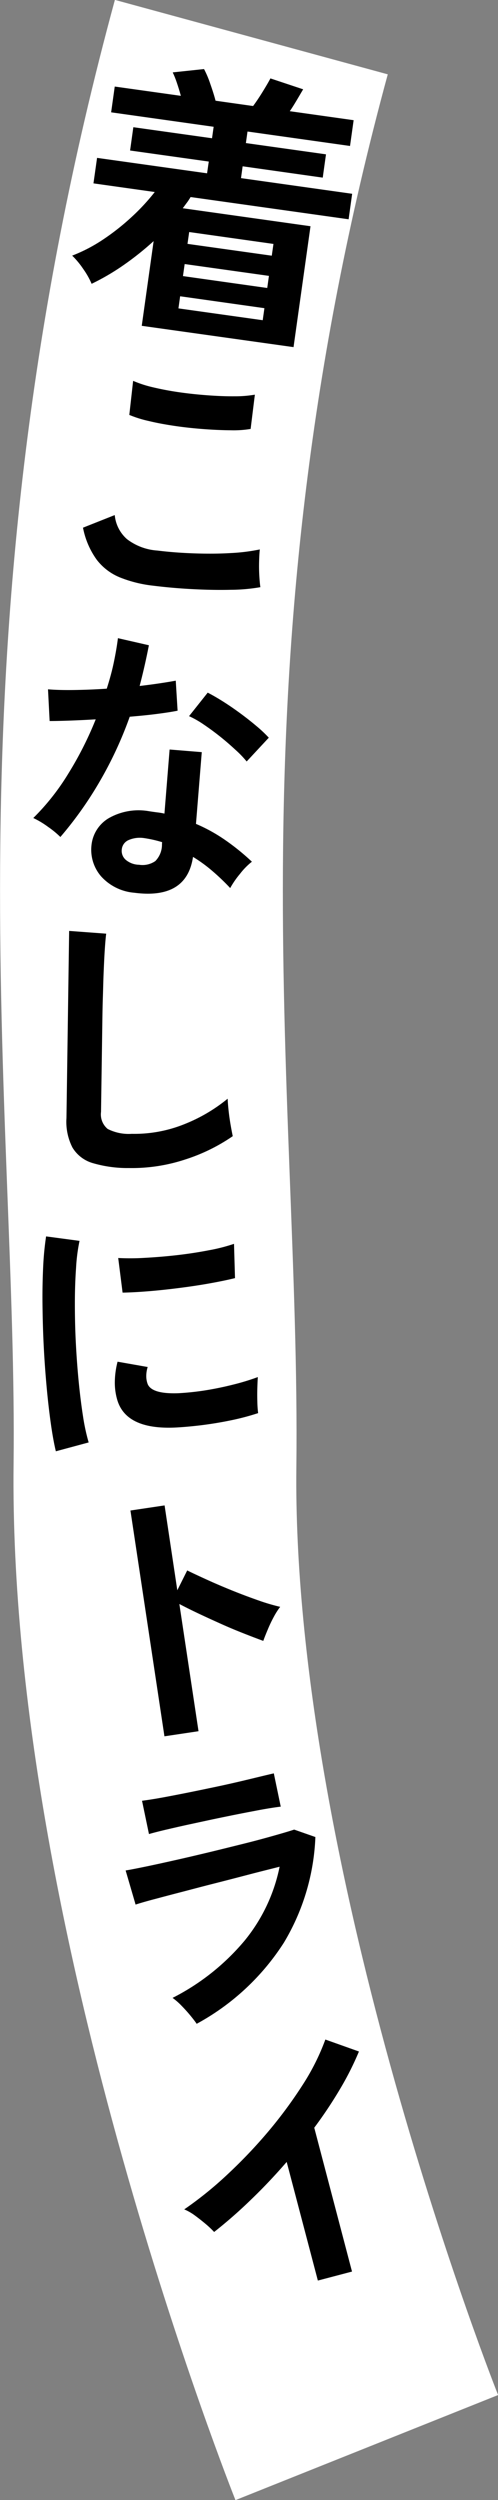
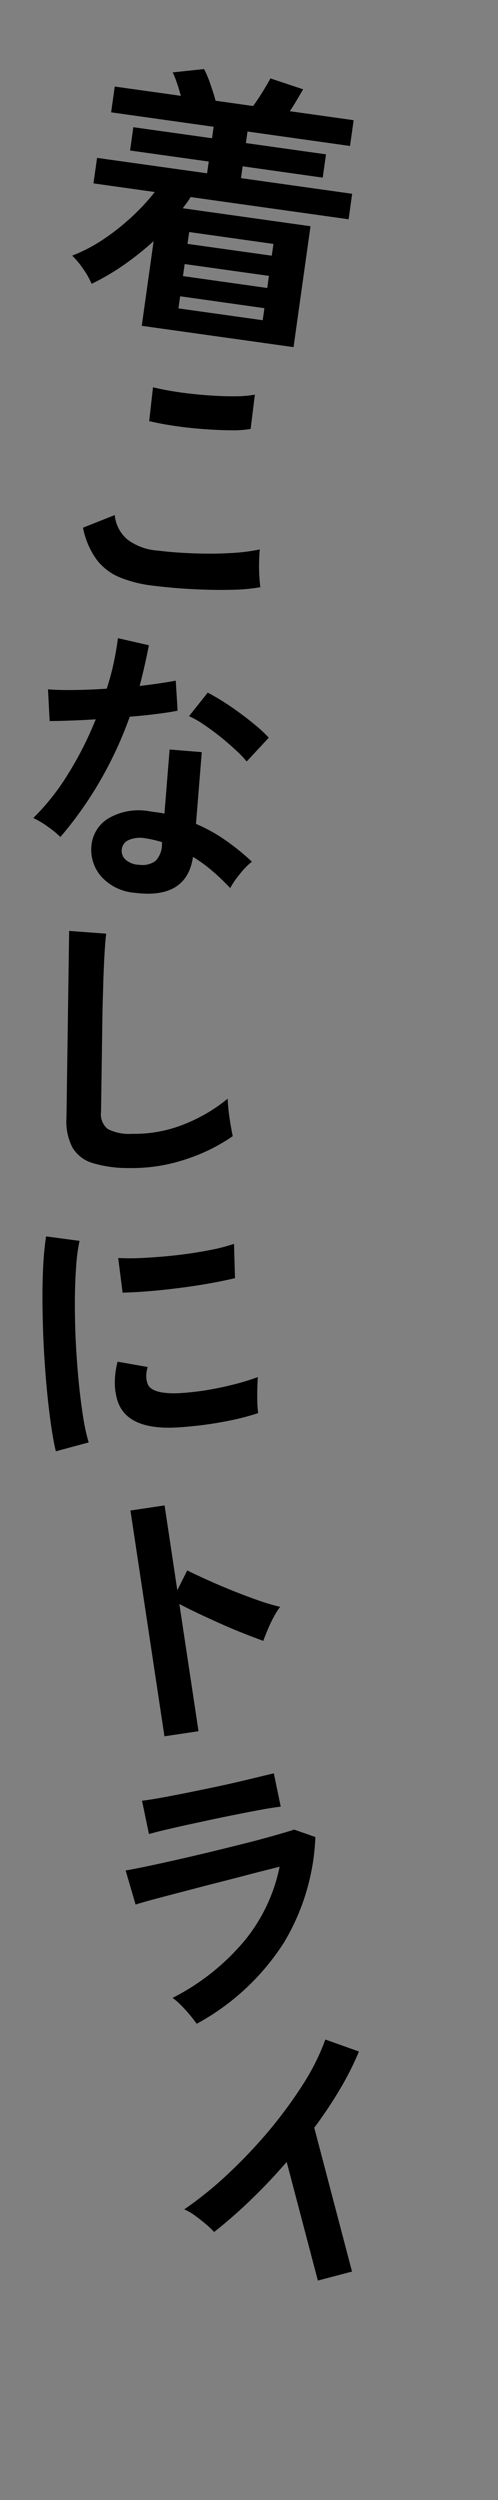
<svg xmlns="http://www.w3.org/2000/svg" id="catch5_4.svg" width="70.44" height="352.97" viewBox="0 0 70.44 352.97">
  <rect x="0" y="0" width="70.44" height="352.97" fill="#808080" stroke="none" />
  <defs>
    <style>
      .cls-1 {
        fill: none;
        stroke: #fff;
        stroke-width: 40px;
      }

      .cls-1, .cls-2 {
        fill-rule: evenodd;
      }
    </style>
  </defs>
-   <path id="シェイプ_1141" data-name="シェイプ 1141" class="cls-1" d="M5908.67,1146.68c-23.78,87.32-13.03,149.84-13.63,201.74C5894.33,1410.22,5925,1487,5925,1487" transform="translate(-5873.12 -1141.44)" />
-   <path id="着こなしにトライ" class="cls-2" d="M5914.64,1190.45l2.4-17.07-18.07-2.54c0.2-.26.39-0.53,0.58-0.78s0.36-.52.53-0.8l22.35,3.14,0.5-3.6-15.72-2.21,0.23-1.67,11.33,1.6,0.46-3.29-11.33-1.59,0.23-1.63,14.5,2.04,0.51-3.64-9.03-1.27c0.34-.49.67-1.03,1.01-1.6s0.63-1.07.88-1.49l-4.63-1.54c-0.26.5-.64,1.14-1.12,1.92s-0.93,1.44-1.33,1.98l-5.31-.75c-0.19-.73-0.44-1.51-0.74-2.36a13.808,13.808,0,0,0-.89-2.11l-4.43.47a13.361,13.361,0,0,1,.61,1.54q0.3,0.885.54,1.77l-9.35-1.31-0.51,3.64,14.5,2.04-0.23,1.62-11.13-1.56-0.46,3.29,11.13,1.56-0.24,1.66-15.56-2.18-0.51,3.6,8.67,1.22a29.348,29.348,0,0,1-3.19,3.45,32.189,32.189,0,0,1-4.02,3.19,22.221,22.221,0,0,1-4.47,2.34,11.731,11.731,0,0,1,1.56,1.88,11.266,11.266,0,0,1,1.19,2.1,33.049,33.049,0,0,0,4.56-2.67,41.329,41.329,0,0,0,4.21-3.36l-1.68,11.96Zm-16.04-7.18,11.92,1.68-0.24,1.7-11.92-1.67Zm0.64-4.55,11.92,1.67-0.24,1.71-11.92-1.68Zm0.64-4.52,11.92,1.68-0.24,1.66-11.92-1.67Zm0.54,50.42q2.865,0.15,5.37.09a25.2,25.2,0,0,0,4.16-.37q-0.09-.585-0.15-1.59c-0.04-.68-0.05-1.37-0.03-2.06s0.05-1.26.1-1.68a26.372,26.372,0,0,1-4.05.51c-1.62.1-3.34,0.11-5.16,0.05s-3.58-.19-5.27-0.4a7.954,7.954,0,0,1-4.32-1.62,5.158,5.158,0,0,1-1.72-3.39l-4.49,1.78a11.383,11.383,0,0,0,1.93,4.51,7.871,7.871,0,0,0,3.31,2.52,17.911,17.911,0,0,0,4.68,1.16Q5897.555,1224.475,5900.42,1224.62Zm-6.26-23.74c1.15,0.28,2.41.51,3.78,0.71s2.74,0.34,4.1.44,2.61,0.15,3.77.16a14.709,14.709,0,0,0,2.76-.19l0.6-4.84a16.477,16.477,0,0,1-2.89.23c-1.16.01-2.42-.04-3.78-0.14s-2.7-.24-4.03-0.43-2.57-.43-3.71-0.7a16.31,16.31,0,0,1-2.81-.91l-0.54,4.81A16.2,16.2,0,0,0,5894.16,1200.88Zm6.26,61.54a20.682,20.682,0,0,1,2.76,2.01,31.359,31.359,0,0,1,2.5,2.39,12.7,12.7,0,0,1,1.39-2.01,9.75,9.75,0,0,1,1.68-1.71,32.587,32.587,0,0,0-3.75-3.04,23.074,23.074,0,0,0-4.16-2.3l0.82-10.13-4.55-.37-0.73,9.05a8.84,8.84,0,0,0-1.07-.18c-0.37-.05-0.74-0.1-1.11-0.16a8.5,8.5,0,0,0-5.76,1.02,5.028,5.028,0,0,0-2.38,3.78,5.739,5.739,0,0,0,1.37,4.41,7.106,7.106,0,0,0,4.67,2.3q7.425,0.975,8.32-5.06h0Zm-13.23-10.59a54.542,54.542,0,0,0,4.28-9.2c1.32-.11,2.57-0.23,3.74-0.38s2.19-.3,3.03-0.47l-0.26-4.24c-0.7.13-1.5,0.26-2.38,0.39s-1.79.25-2.73,0.36q0.735-2.79,1.31-5.75l-4.38-1c-0.14,1.14-.35,2.31-0.6,3.5s-0.59,2.41-.98,3.63c-1.64.11-3.2,0.17-4.69,0.19s-2.69-.02-3.62-0.1l0.23,4.48c0.7,0,1.62-.02,2.78-0.06s2.4-.1,3.74-0.18a49,49,0,0,1-3.87,7.65,32.664,32.664,0,0,1-4.96,6.28,12.642,12.642,0,0,1,2.1,1.26,13.013,13.013,0,0,1,1.73,1.42A52.287,52.287,0,0,0,5887.19,1251.83Zm23.95-6.24a18.771,18.771,0,0,0-1.72-1.62c-0.7-.59-1.47-1.2-2.3-1.81s-1.66-1.18-2.47-1.69-1.53-.92-2.15-1.24l-2.64,3.32a13.553,13.553,0,0,1,2.06,1.17c0.77,0.52,1.55,1.09,2.33,1.71s1.5,1.25,2.17,1.87a14.686,14.686,0,0,1,1.59,1.65Zm-20.26,17.22a1.678,1.678,0,0,1-.53-1.49,1.6,1.6,0,0,1,.97-1.28,4,4,0,0,1,2.21-.27,17.1,17.1,0,0,1,2.52.57l-0.02.28a3.31,3.31,0,0,1-.94,2.39,3.176,3.176,0,0,1-2.31.52A2.984,2.984,0,0,1,5890.88,1262.81Zm8.41,42.34a25.559,25.559,0,0,0,6.75-3.3c-0.07-.35-0.17-0.84-0.28-1.47s-0.21-1.29-.29-2-0.13-1.32-.15-1.82a23,23,0,0,1-6.11,3.59,18.9,18.9,0,0,1-7.45,1.37,6.567,6.567,0,0,1-3.41-.69,2.663,2.663,0,0,1-.94-2.41l0.18-12.32c0.02-1.42.04-2.71,0.08-3.88s0.06-2.25.1-3.24c0.05-1.23.1-2.37,0.17-3.44s0.14-1.82.2-2.28l-5.24-.39-0.38,26.43a7.982,7.982,0,0,0,.84,4.14,4.95,4.95,0,0,0,2.84,2.2,17.476,17.476,0,0,0,5.17.71A24.091,24.091,0,0,0,5899.29,1305.15Zm-13.63,39.94a28.492,28.492,0,0,1-.77-3.51c-0.23-1.46-.44-3.09-0.62-4.89s-0.32-3.67-.42-5.59-0.14-3.79-.14-5.62,0.06-3.52.17-5.06a25.084,25.084,0,0,1,.49-3.79l-4.73-.63a40.926,40.926,0,0,0-.41,4.2c-0.08,1.64-.12,3.41-0.1,5.32s0.07,3.87.17,5.87,0.24,3.93.41,5.8,0.37,3.6.59,5.17,0.46,2.9.72,3.98Zm15.85-2.42c1.37-.17,2.75-0.39,4.16-0.68a34.544,34.544,0,0,0,3.96-1.04,15.47,15.47,0,0,1-.11-1.62c-0.02-.65-0.02-1.3,0-1.94s0.04-1.15.07-1.53a32.52,32.52,0,0,1-3.39,1.04c-1.3.33-2.63,0.61-4,.83a37.6,37.6,0,0,1-3.84.41c-2.48.09-3.92-.33-4.34-1.26a3.181,3.181,0,0,1-.21-1.07,4.2,4.2,0,0,1,.2-1.37l-4.26-.75a11.879,11.879,0,0,0-.39,2.96,8.659,8.659,0,0,0,.33,2.38q1.215,4.245,8.14,3.96C5898.92,1342.94,5900.15,1342.83,5901.51,1342.67Zm-7.47-18.92c1.37-.11,2.8-0.26,4.3-0.45s2.94-.4,4.34-0.65,2.63-.5,3.68-0.76l-0.14-4.84a24.715,24.715,0,0,1-3.57.91c-1.44.28-2.94,0.51-4.52,0.69s-3.1.3-4.57,0.38a33.278,33.278,0,0,1-3.72.02l0.62,4.89C5891.48,1323.92,5892.67,1323.86,5894.04,1323.75Zm7.16,62.11-2.71-17.96c0.8,0.42,1.72.88,2.78,1.38s2.16,1,3.3,1.51,2.22,0.95,3.24,1.35,1.87,0.72,2.55.97c0.15-.43.36-0.95,0.62-1.57a19.073,19.073,0,0,1,.87-1.83,10.327,10.327,0,0,1,.9-1.41,28.363,28.363,0,0,1-3-.88c-1.2-.42-2.44-0.88-3.73-1.4s-2.51-1.04-3.65-1.56-2.07-.95-2.77-1.3l-1.4,2.8-1.8-11.98-4.83.72,4.81,31.88Zm12.07,29.86a31.311,31.311,0,0,0,4.46-14.92l-3-1.05c-0.66.22-1.61,0.5-2.85,0.85s-2.63.73-4.2,1.12-3.18.79-4.83,1.19c-1.67.4-3.28,0.78-4.84,1.13s-2.96.66-4.22,0.92-2.22.45-2.9,0.56l1.41,4.82q0.6-.21,2.25-0.66c1.1-.29,2.4-0.64,3.91-1.03s3.11-.82,4.81-1.25,3.36-.86,5-1.29,3.11-.79,4.4-1.12a23.952,23.952,0,0,1-4.97,10.46,32.418,32.418,0,0,1-10.17,8.06,9.391,9.391,0,0,1,1.25,1.09c0.44,0.45.86,0.91,1.24,1.37s0.69,0.86.92,1.2A33.728,33.728,0,0,0,5913.27,1415.72Zm-16.66-15.96c1.03-.24,2.15-0.5,3.36-0.76s2.4-.52,3.58-0.77q3.24-.675,5.51-1.1c1.5-.29,2.76-0.5,3.77-0.62l-0.98-4.7c-0.96.22-2.23,0.53-3.81,0.91s-3.38.79-5.39,1.2q-3.135.66-5.53,1.11c-1.6.31-2.9,0.52-3.91,0.65l0.98,4.7C5894.78,1400.21,5895.59,1400,5896.61,1399.76Zm26.3,62.39-5.34-20.31a61.165,61.165,0,0,0,3.61-5.4,41.522,41.522,0,0,0,2.71-5.36l-4.75-1.69a32.019,32.019,0,0,1-3.17,6.34,62.933,62.933,0,0,1-4.83,6.56,70.135,70.135,0,0,1-5.82,6.12,51.973,51.973,0,0,1-6.14,4.96,7.245,7.245,0,0,1,1.49.85c0.53,0.39,1.04.79,1.54,1.21a13.887,13.887,0,0,1,1.2,1.13,66.665,66.665,0,0,0,5.23-4.58c1.75-1.68,3.43-3.46,5.03-5.31l4.41,16.75Z" transform="translate(-5873.12 -1141.44)" />
+   <path id="着こなしにトライ" class="cls-2" d="M5914.64,1190.45l2.4-17.07-18.07-2.54c0.2-.26.39-0.53,0.58-0.78s0.36-.52.53-0.8l22.35,3.14,0.5-3.6-15.72-2.21,0.23-1.67,11.33,1.6,0.46-3.29-11.33-1.59,0.23-1.63,14.5,2.04,0.51-3.64-9.03-1.27c0.34-.49.67-1.03,1.01-1.6s0.63-1.07.88-1.49l-4.63-1.54c-0.26.5-.64,1.14-1.12,1.92s-0.93,1.44-1.33,1.98l-5.31-.75c-0.19-.73-0.44-1.51-0.74-2.36a13.808,13.808,0,0,0-.89-2.11l-4.43.47a13.361,13.361,0,0,1,.61,1.54q0.3,0.885.54,1.77l-9.35-1.31-0.51,3.64,14.5,2.04-0.23,1.62-11.13-1.56-0.46,3.29,11.13,1.56-0.24,1.66-15.56-2.18-0.51,3.6,8.67,1.22a29.348,29.348,0,0,1-3.19,3.45,32.189,32.189,0,0,1-4.02,3.19,22.221,22.221,0,0,1-4.47,2.34,11.731,11.731,0,0,1,1.56,1.88,11.266,11.266,0,0,1,1.19,2.1,33.049,33.049,0,0,0,4.56-2.67,41.329,41.329,0,0,0,4.21-3.36l-1.68,11.96Zm-16.04-7.18,11.92,1.68-0.24,1.7-11.92-1.67Zm0.64-4.55,11.92,1.67-0.24,1.71-11.92-1.68Zm0.64-4.52,11.92,1.68-0.24,1.66-11.92-1.67Zm0.54,50.42q2.865,0.15,5.37.09a25.2,25.2,0,0,0,4.16-.37q-0.09-.585-0.15-1.59c-0.04-.68-0.05-1.37-0.03-2.06s0.05-1.26.1-1.68a26.372,26.372,0,0,1-4.05.51c-1.62.1-3.34,0.11-5.16,0.05s-3.58-.19-5.27-0.4a7.954,7.954,0,0,1-4.32-1.62,5.158,5.158,0,0,1-1.72-3.39l-4.49,1.78a11.383,11.383,0,0,0,1.93,4.51,7.871,7.871,0,0,0,3.31,2.52,17.911,17.911,0,0,0,4.68,1.16Q5897.555,1224.475,5900.42,1224.62Zm-6.26-23.74c1.15,0.28,2.41.51,3.78,0.71s2.74,0.34,4.1.44,2.61,0.15,3.77.16a14.709,14.709,0,0,0,2.76-.19l0.6-4.84a16.477,16.477,0,0,1-2.89.23c-1.16.01-2.42-.04-3.78-0.14s-2.7-.24-4.03-0.43-2.57-.43-3.71-0.7l-0.54,4.81A16.2,16.2,0,0,0,5894.16,1200.88Zm6.26,61.54a20.682,20.682,0,0,1,2.76,2.01,31.359,31.359,0,0,1,2.5,2.39,12.7,12.7,0,0,1,1.39-2.01,9.75,9.75,0,0,1,1.68-1.71,32.587,32.587,0,0,0-3.75-3.04,23.074,23.074,0,0,0-4.16-2.3l0.82-10.13-4.55-.37-0.73,9.05a8.84,8.84,0,0,0-1.07-.18c-0.37-.05-0.74-0.1-1.11-0.16a8.5,8.5,0,0,0-5.76,1.02,5.028,5.028,0,0,0-2.38,3.78,5.739,5.739,0,0,0,1.37,4.41,7.106,7.106,0,0,0,4.67,2.3q7.425,0.975,8.32-5.06h0Zm-13.23-10.59a54.542,54.542,0,0,0,4.28-9.2c1.32-.11,2.57-0.23,3.74-0.38s2.19-.3,3.03-0.47l-0.26-4.24c-0.7.13-1.5,0.26-2.38,0.39s-1.79.25-2.73,0.36q0.735-2.79,1.31-5.75l-4.38-1c-0.14,1.14-.35,2.31-0.6,3.5s-0.59,2.41-.98,3.63c-1.64.11-3.2,0.17-4.69,0.19s-2.69-.02-3.62-0.1l0.23,4.48c0.7,0,1.62-.02,2.78-0.06s2.4-.1,3.74-0.18a49,49,0,0,1-3.87,7.65,32.664,32.664,0,0,1-4.96,6.28,12.642,12.642,0,0,1,2.1,1.26,13.013,13.013,0,0,1,1.73,1.42A52.287,52.287,0,0,0,5887.19,1251.83Zm23.95-6.24a18.771,18.771,0,0,0-1.72-1.62c-0.7-.59-1.47-1.2-2.3-1.81s-1.66-1.18-2.47-1.69-1.53-.92-2.15-1.24l-2.64,3.32a13.553,13.553,0,0,1,2.06,1.17c0.77,0.52,1.55,1.09,2.33,1.71s1.5,1.25,2.17,1.87a14.686,14.686,0,0,1,1.59,1.65Zm-20.26,17.22a1.678,1.678,0,0,1-.53-1.49,1.6,1.6,0,0,1,.97-1.28,4,4,0,0,1,2.21-.27,17.1,17.1,0,0,1,2.52.57l-0.02.28a3.31,3.31,0,0,1-.94,2.39,3.176,3.176,0,0,1-2.31.52A2.984,2.984,0,0,1,5890.88,1262.81Zm8.41,42.34a25.559,25.559,0,0,0,6.75-3.3c-0.07-.35-0.17-0.84-0.28-1.47s-0.21-1.29-.29-2-0.13-1.32-.15-1.82a23,23,0,0,1-6.11,3.59,18.9,18.9,0,0,1-7.45,1.37,6.567,6.567,0,0,1-3.41-.69,2.663,2.663,0,0,1-.94-2.41l0.18-12.32c0.02-1.42.04-2.71,0.08-3.88s0.06-2.25.1-3.24c0.05-1.23.1-2.37,0.17-3.44s0.14-1.82.2-2.28l-5.24-.39-0.38,26.43a7.982,7.982,0,0,0,.84,4.14,4.95,4.95,0,0,0,2.84,2.2,17.476,17.476,0,0,0,5.17.71A24.091,24.091,0,0,0,5899.29,1305.15Zm-13.63,39.94a28.492,28.492,0,0,1-.77-3.51c-0.23-1.46-.44-3.09-0.62-4.89s-0.32-3.67-.42-5.59-0.14-3.79-.14-5.62,0.06-3.52.17-5.06a25.084,25.084,0,0,1,.49-3.79l-4.73-.63a40.926,40.926,0,0,0-.41,4.2c-0.08,1.64-.12,3.41-0.1,5.32s0.07,3.87.17,5.87,0.24,3.93.41,5.8,0.37,3.6.59,5.17,0.46,2.9.72,3.98Zm15.85-2.42c1.37-.17,2.75-0.39,4.16-0.68a34.544,34.544,0,0,0,3.96-1.04,15.47,15.47,0,0,1-.11-1.62c-0.02-.65-0.02-1.3,0-1.94s0.04-1.15.07-1.53a32.52,32.52,0,0,1-3.39,1.04c-1.3.33-2.63,0.61-4,.83a37.6,37.6,0,0,1-3.84.41c-2.48.09-3.92-.33-4.34-1.26a3.181,3.181,0,0,1-.21-1.07,4.2,4.2,0,0,1,.2-1.37l-4.26-.75a11.879,11.879,0,0,0-.39,2.96,8.659,8.659,0,0,0,.33,2.38q1.215,4.245,8.14,3.96C5898.92,1342.94,5900.15,1342.83,5901.51,1342.67Zm-7.47-18.92c1.37-.11,2.8-0.26,4.3-0.45s2.94-.4,4.34-0.65,2.63-.5,3.68-0.76l-0.14-4.84a24.715,24.715,0,0,1-3.57.91c-1.44.28-2.94,0.51-4.52,0.69s-3.1.3-4.57,0.38a33.278,33.278,0,0,1-3.72.02l0.62,4.89C5891.48,1323.92,5892.67,1323.86,5894.04,1323.75Zm7.16,62.11-2.71-17.96c0.8,0.42,1.72.88,2.78,1.38s2.16,1,3.3,1.51,2.22,0.95,3.24,1.35,1.87,0.72,2.55.97c0.15-.43.36-0.95,0.62-1.57a19.073,19.073,0,0,1,.87-1.83,10.327,10.327,0,0,1,.9-1.41,28.363,28.363,0,0,1-3-.88c-1.2-.42-2.44-0.88-3.73-1.4s-2.51-1.04-3.65-1.56-2.07-.95-2.77-1.3l-1.4,2.8-1.8-11.98-4.83.72,4.81,31.88Zm12.07,29.86a31.311,31.311,0,0,0,4.46-14.92l-3-1.05c-0.66.22-1.61,0.5-2.85,0.85s-2.63.73-4.2,1.12-3.18.79-4.83,1.19c-1.67.4-3.28,0.78-4.84,1.13s-2.96.66-4.22,0.92-2.22.45-2.9,0.56l1.41,4.82q0.6-.21,2.25-0.66c1.1-.29,2.4-0.64,3.91-1.03s3.11-.82,4.81-1.25,3.36-.86,5-1.29,3.11-.79,4.4-1.12a23.952,23.952,0,0,1-4.97,10.46,32.418,32.418,0,0,1-10.17,8.06,9.391,9.391,0,0,1,1.25,1.09c0.44,0.45.86,0.91,1.24,1.37s0.69,0.86.92,1.2A33.728,33.728,0,0,0,5913.27,1415.72Zm-16.66-15.96c1.03-.24,2.15-0.5,3.36-0.76s2.4-.52,3.58-0.77q3.24-.675,5.51-1.1c1.5-.29,2.76-0.5,3.77-0.62l-0.98-4.7c-0.96.22-2.23,0.53-3.81,0.91s-3.38.79-5.39,1.2q-3.135.66-5.53,1.11c-1.6.31-2.9,0.52-3.91,0.65l0.98,4.7C5894.78,1400.21,5895.59,1400,5896.61,1399.76Zm26.3,62.39-5.34-20.31a61.165,61.165,0,0,0,3.61-5.4,41.522,41.522,0,0,0,2.71-5.36l-4.75-1.69a32.019,32.019,0,0,1-3.17,6.34,62.933,62.933,0,0,1-4.83,6.56,70.135,70.135,0,0,1-5.82,6.12,51.973,51.973,0,0,1-6.14,4.96,7.245,7.245,0,0,1,1.49.85c0.53,0.39,1.04.79,1.54,1.21a13.887,13.887,0,0,1,1.2,1.13,66.665,66.665,0,0,0,5.23-4.58c1.75-1.68,3.43-3.46,5.03-5.31l4.41,16.75Z" transform="translate(-5873.12 -1141.44)" />
</svg>